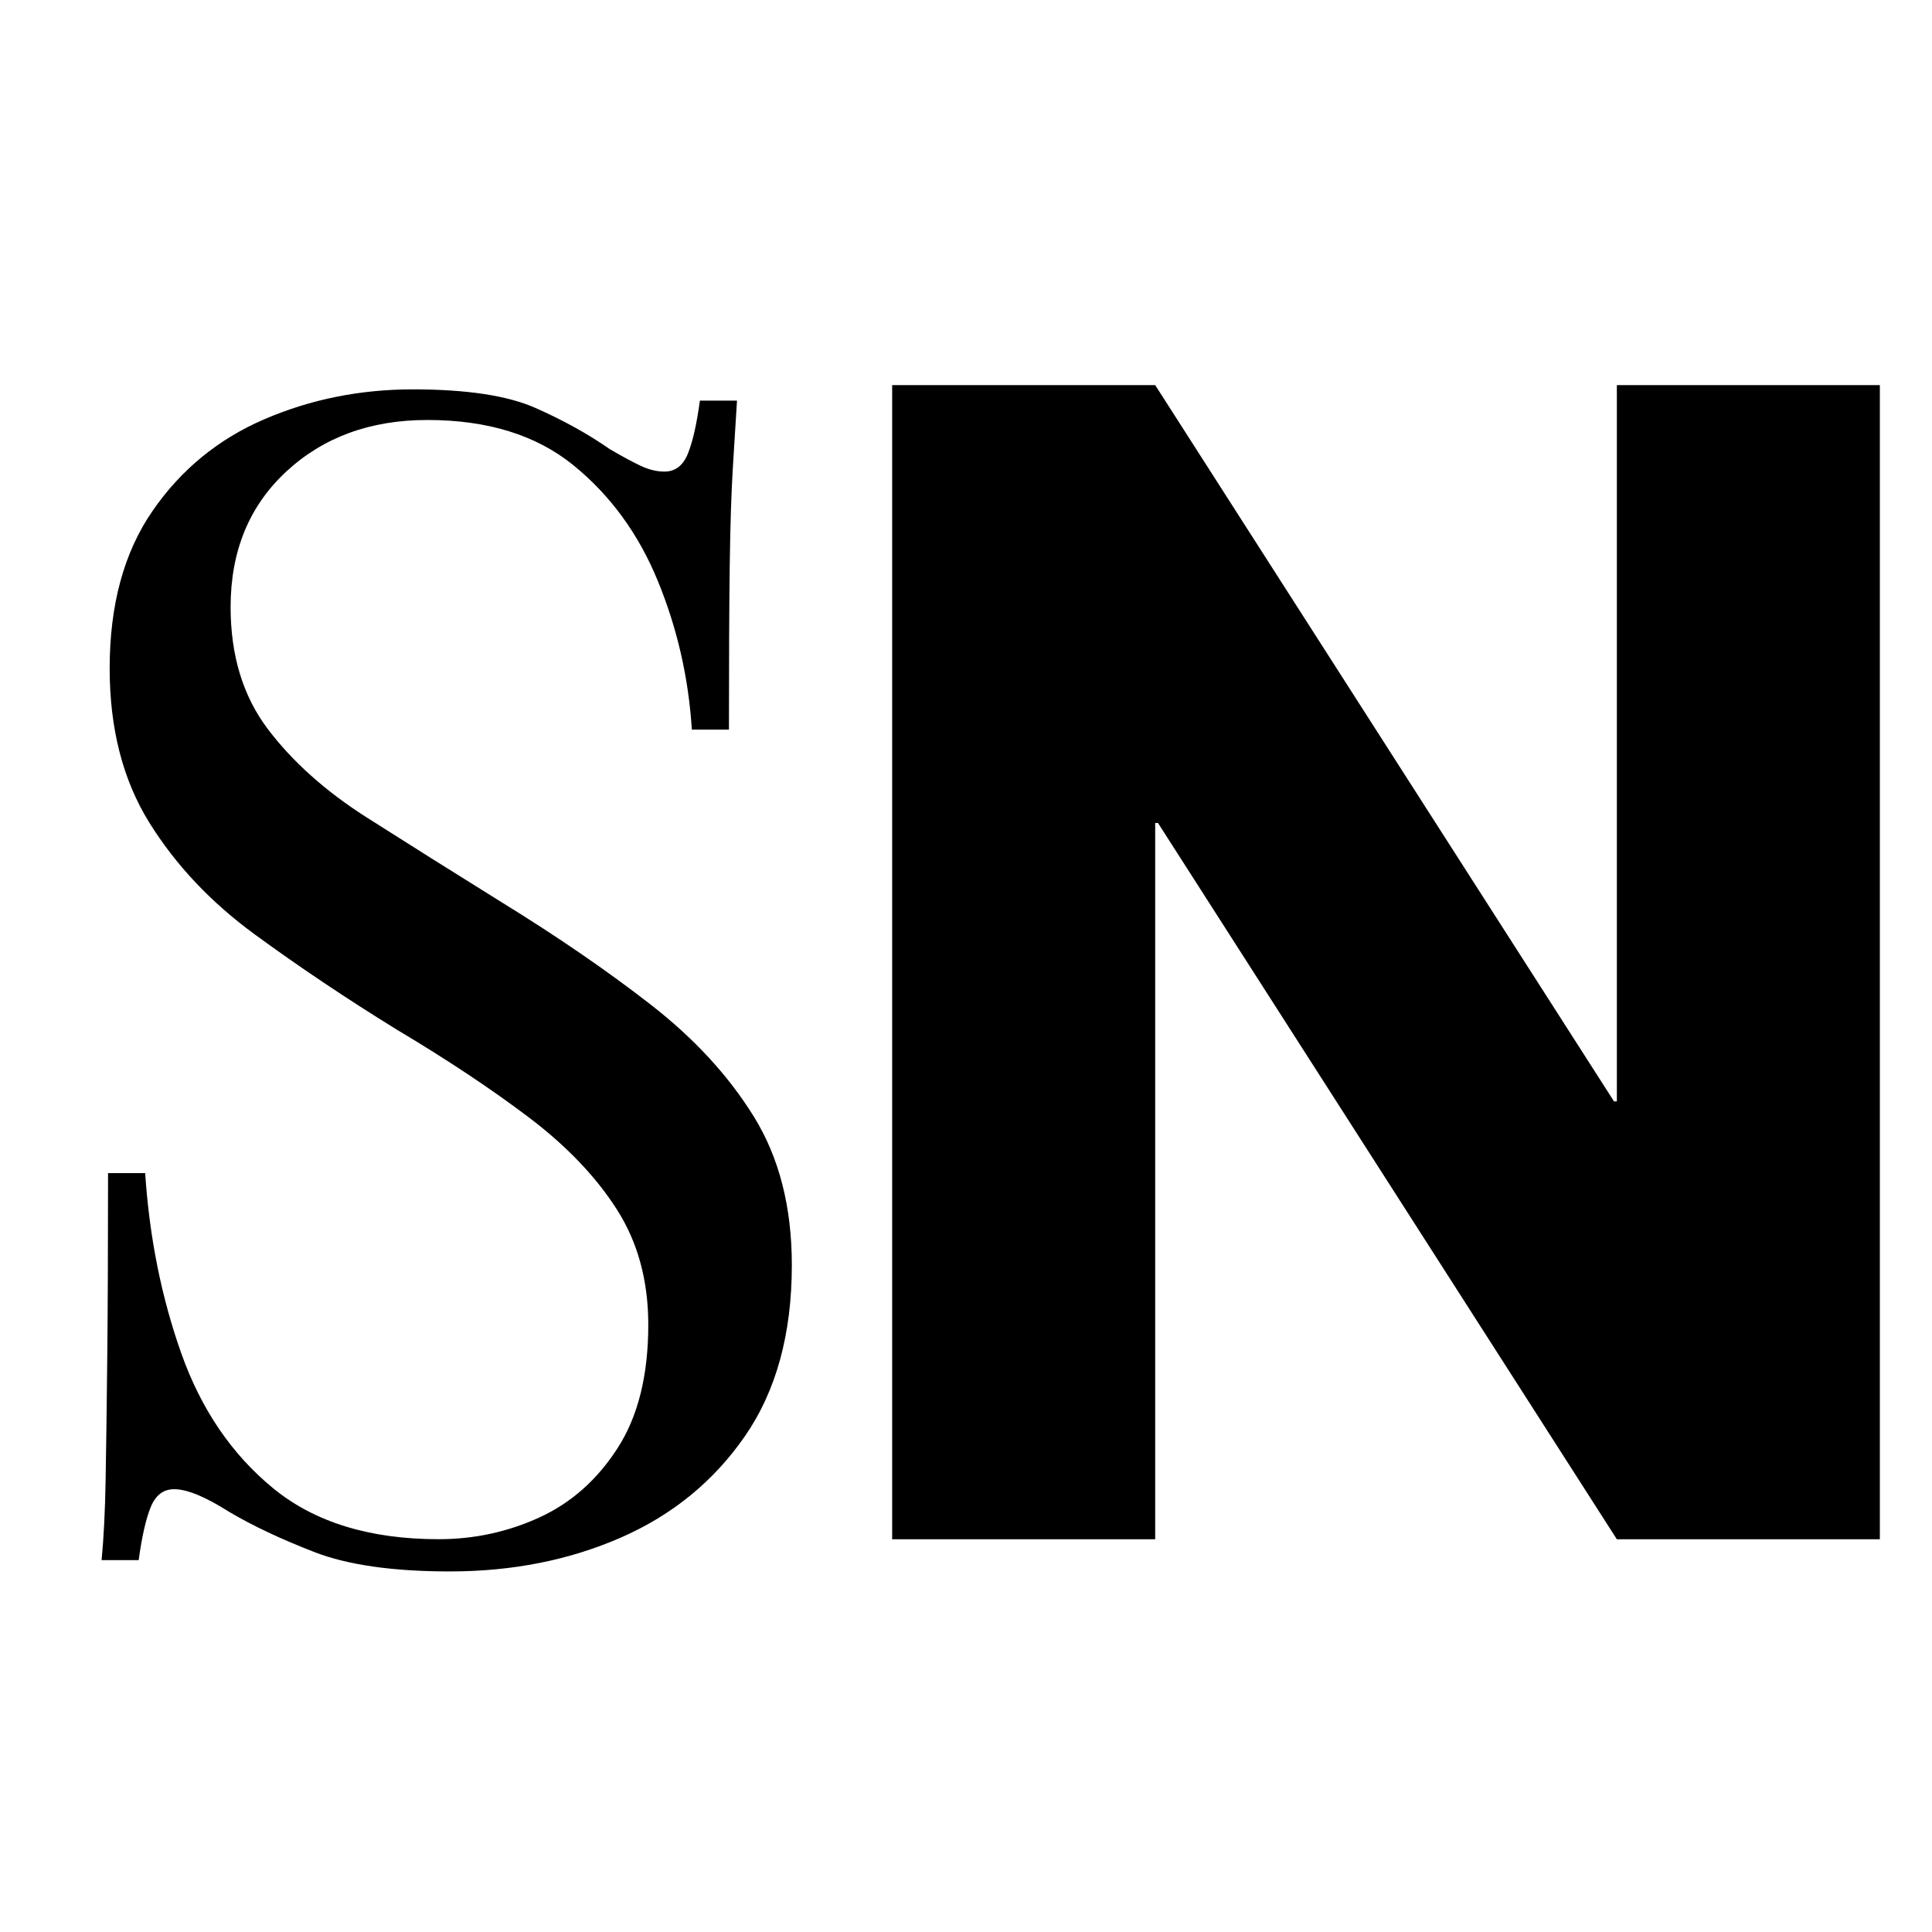
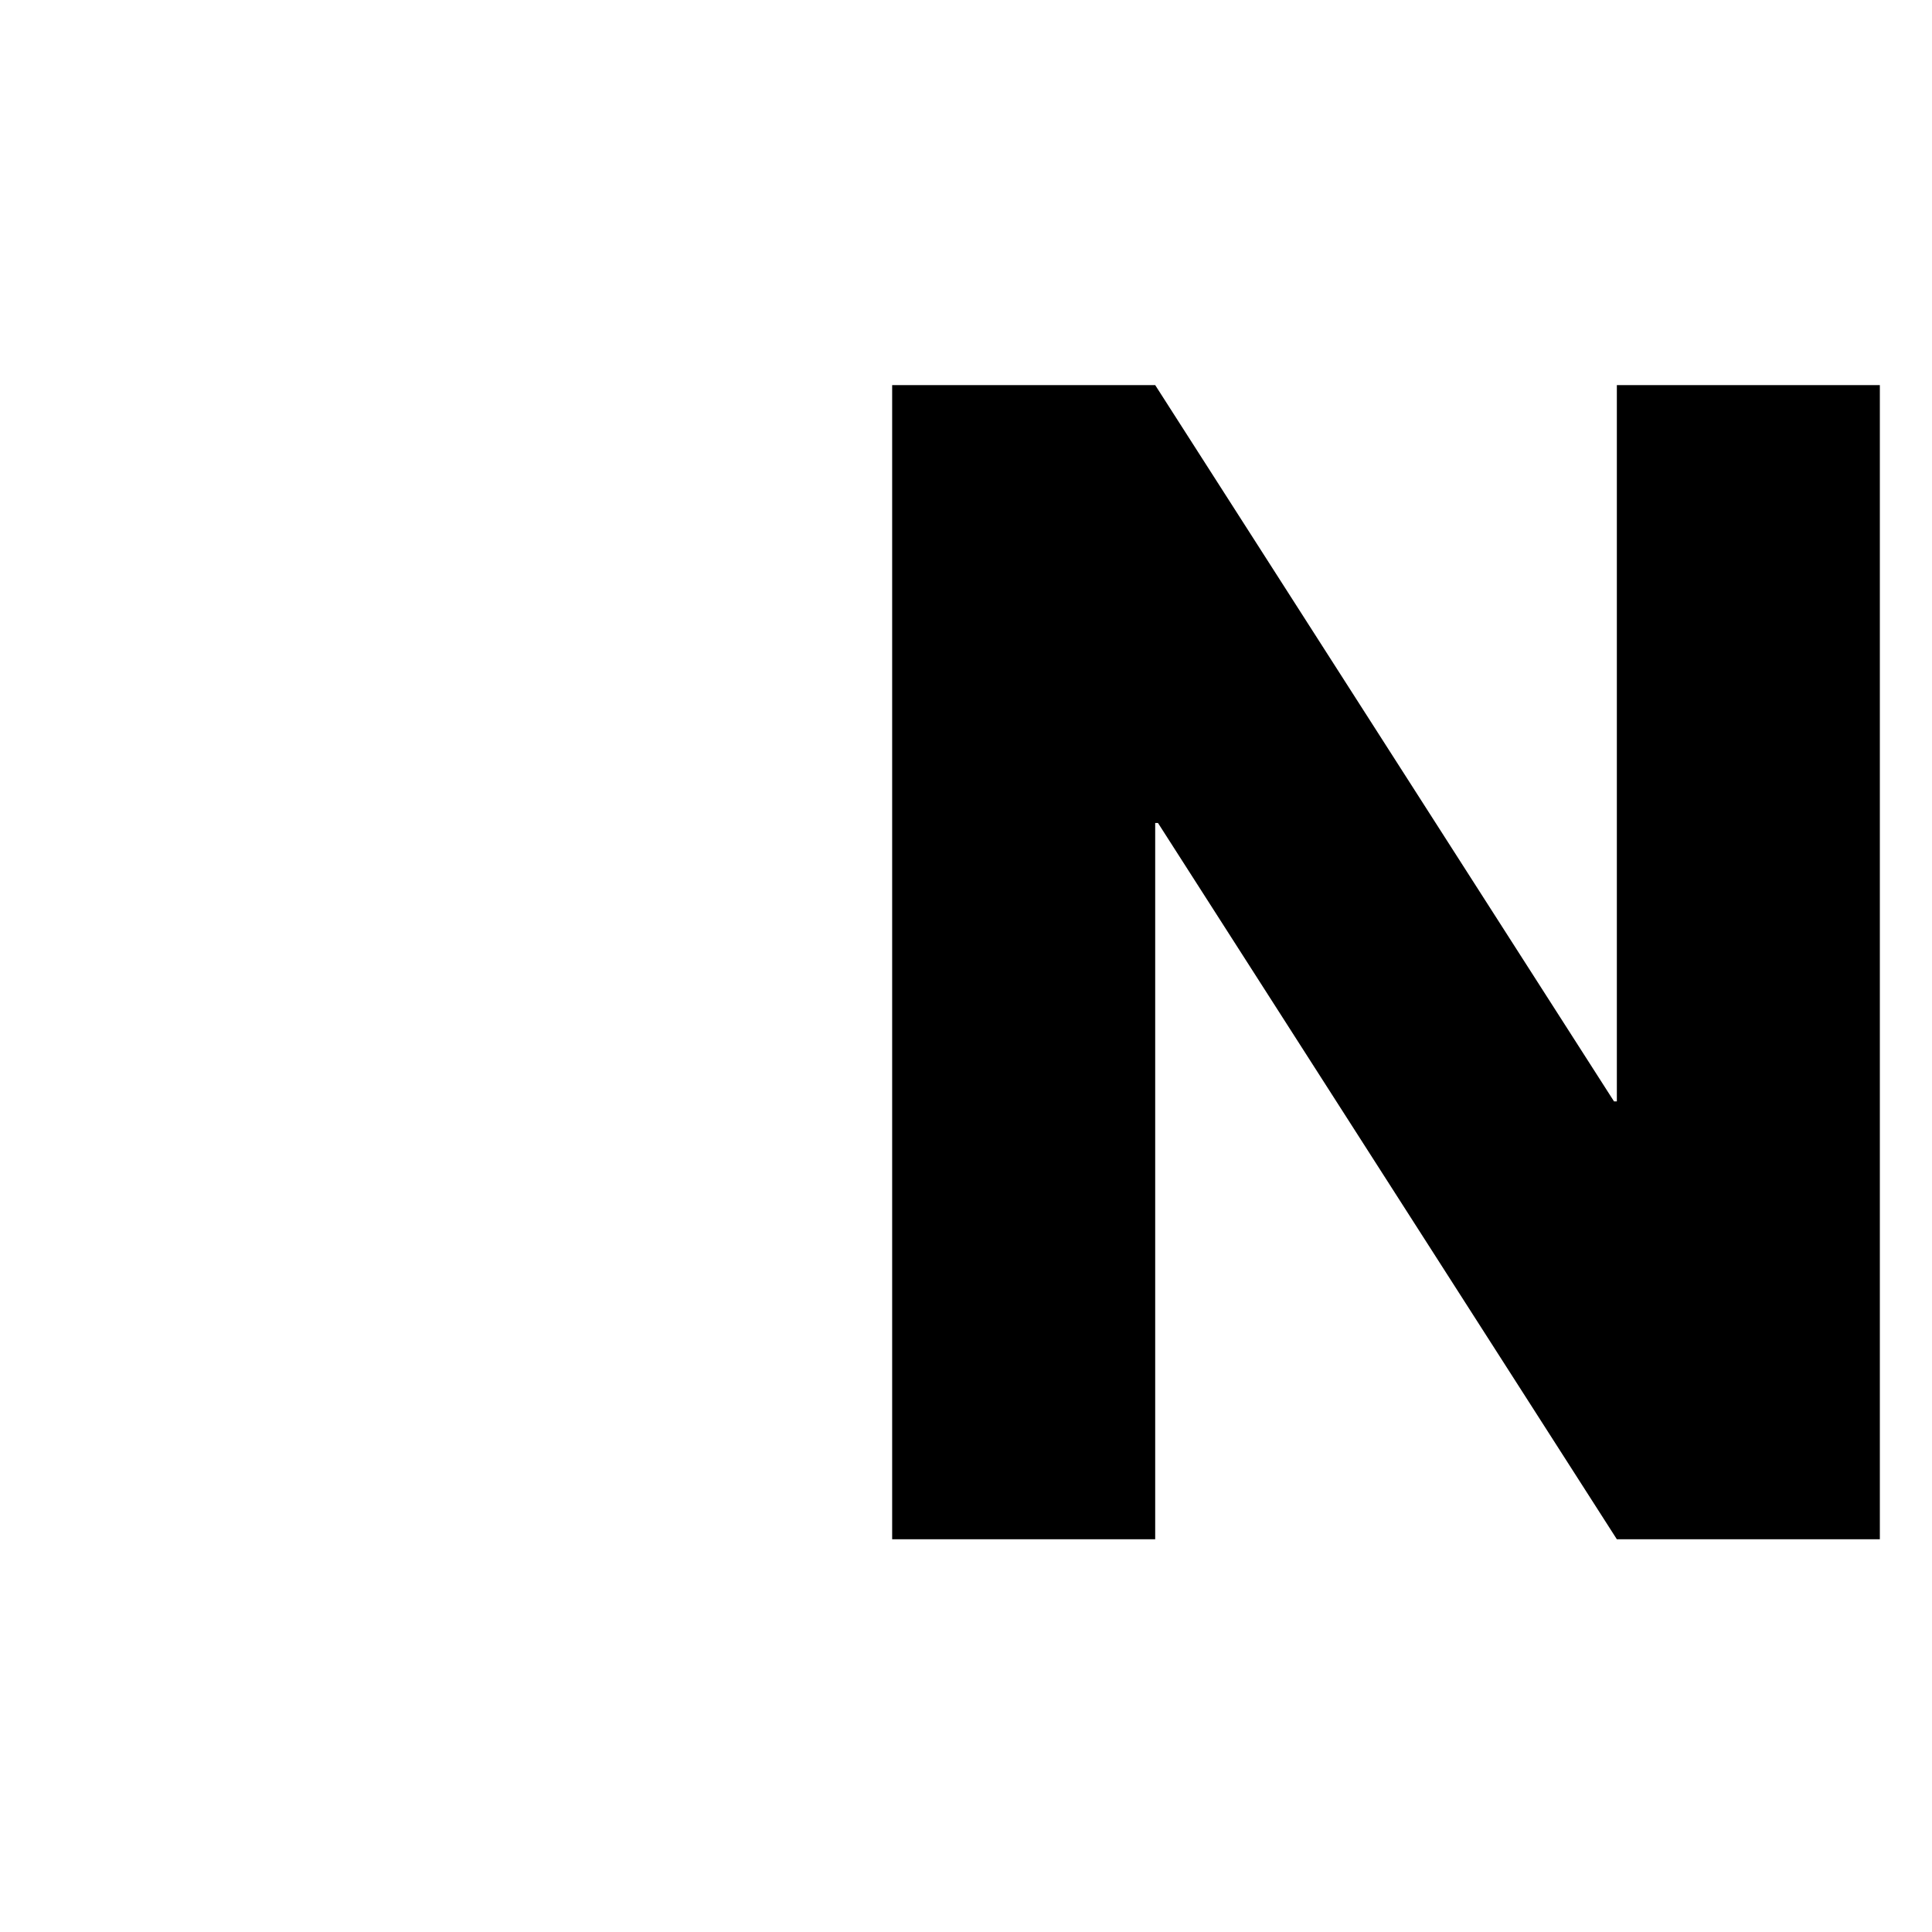
<svg xmlns="http://www.w3.org/2000/svg" width="1024" zoomAndPan="magnify" viewBox="0 0 768 768" height="1024" preserveAspectRatio="xMidYMid meet" version="1.2">
  <defs />
  <g id="bd36b92f1a">
    <g style="fill:#000000;fill-opacity:1;">
      <g transform="translate(0, 615.7)">
-         <path style="stroke:none" d="M 164.109 -460.922 C 185.484 -460.922 201.723 -458.461 212.828 -453.547 C 223.941 -448.629 233.773 -443.18 242.328 -437.203 C 247.453 -434.211 251.613 -431.969 254.812 -430.469 C 258.02 -428.977 261.125 -428.234 264.125 -428.234 C 268.395 -428.234 271.488 -430.582 273.406 -435.281 C 275.332 -439.977 276.938 -447.031 278.219 -456.438 L 292.969 -456.438 C 292.539 -449.164 292.004 -440.508 291.359 -430.469 C 290.723 -420.426 290.297 -407.176 290.078 -390.719 C 289.867 -374.27 289.766 -352.582 289.766 -325.656 L 275.016 -325.656 C 273.734 -346.176 269.242 -365.836 261.547 -384.641 C 253.859 -403.441 242.641 -418.828 227.891 -430.797 C 213.148 -442.766 193.812 -448.75 169.875 -448.75 C 147.227 -448.75 128.531 -441.91 113.781 -428.234 C 99.039 -414.555 91.672 -396.602 91.672 -374.375 C 91.672 -355.145 96.582 -339.008 106.406 -325.969 C 116.238 -312.938 129.379 -301.188 145.828 -290.719 C 162.285 -280.25 180.133 -269.031 199.375 -257.062 C 221.594 -243.383 241.352 -229.816 258.656 -216.359 C 275.969 -202.898 289.645 -188.047 299.688 -171.797 C 309.738 -155.555 314.766 -135.898 314.766 -112.828 C 314.766 -85.473 308.566 -62.82 296.172 -44.875 C 283.773 -26.926 267.316 -13.461 246.797 -4.484 C 226.285 4.484 203.641 8.969 178.859 8.969 C 156.203 8.969 138.25 6.406 125 1.281 C 111.758 -3.844 100.438 -9.188 91.031 -14.75 C 81.625 -20.727 74.359 -23.719 69.234 -23.719 C 64.961 -23.719 61.863 -21.363 59.938 -16.656 C 58.008 -11.957 56.406 -4.91 55.125 4.484 L 40.391 4.484 C 41.242 -4.484 41.773 -15.055 41.984 -27.234 C 42.203 -39.422 42.414 -55.344 42.625 -75 C 42.844 -94.664 42.953 -119.457 42.953 -149.375 L 57.703 -149.375 C 59.41 -123.727 64.219 -99.789 72.125 -77.562 C 80.031 -55.344 92.207 -37.5 108.656 -24.031 C 125.113 -10.57 147.02 -3.844 174.375 -3.844 C 188.477 -3.844 201.832 -6.727 214.438 -12.5 C 227.039 -18.27 237.398 -27.457 245.516 -40.062 C 253.641 -52.676 257.703 -69.023 257.703 -89.109 C 257.703 -106.629 253.535 -121.906 245.203 -134.938 C 236.867 -147.977 225.223 -160.16 210.266 -171.484 C 195.305 -182.805 177.785 -194.453 157.703 -206.422 C 137.617 -218.816 118.812 -231.426 101.281 -244.25 C 83.758 -257.07 69.766 -271.922 59.297 -288.797 C 48.828 -305.68 43.594 -326.086 43.594 -350.016 C 43.594 -375.234 49.254 -396.066 60.578 -412.516 C 71.898 -428.973 86.75 -441.156 105.125 -449.062 C 123.508 -456.969 143.172 -460.922 164.109 -460.922 Z M 164.109 -460.922 " />
-       </g>
+         </g>
    </g>
    <g style="fill:#000000;fill-opacity:1;">
      <g transform="translate(346.21, 615.7)">
-         <path style="stroke:none" d="" />
-       </g>
+         </g>
    </g>
    <g style="fill:#000000;fill-opacity:1;">
      <g transform="translate(321.286, 611.881)">
        <path style="stroke:none" d="M 137.922 -284.734 L 137.922 0 L 33.359 0 L 33.359 -458.797 L 137.922 -458.797 L 320.312 -174.062 L 321.438 -174.062 L 321.438 -458.797 L 425.984 -458.797 L 425.984 0 L 321.438 0 L 139.031 -284.734 Z M 137.922 -284.734 " />
      </g>
    </g>
  </g>
</svg>